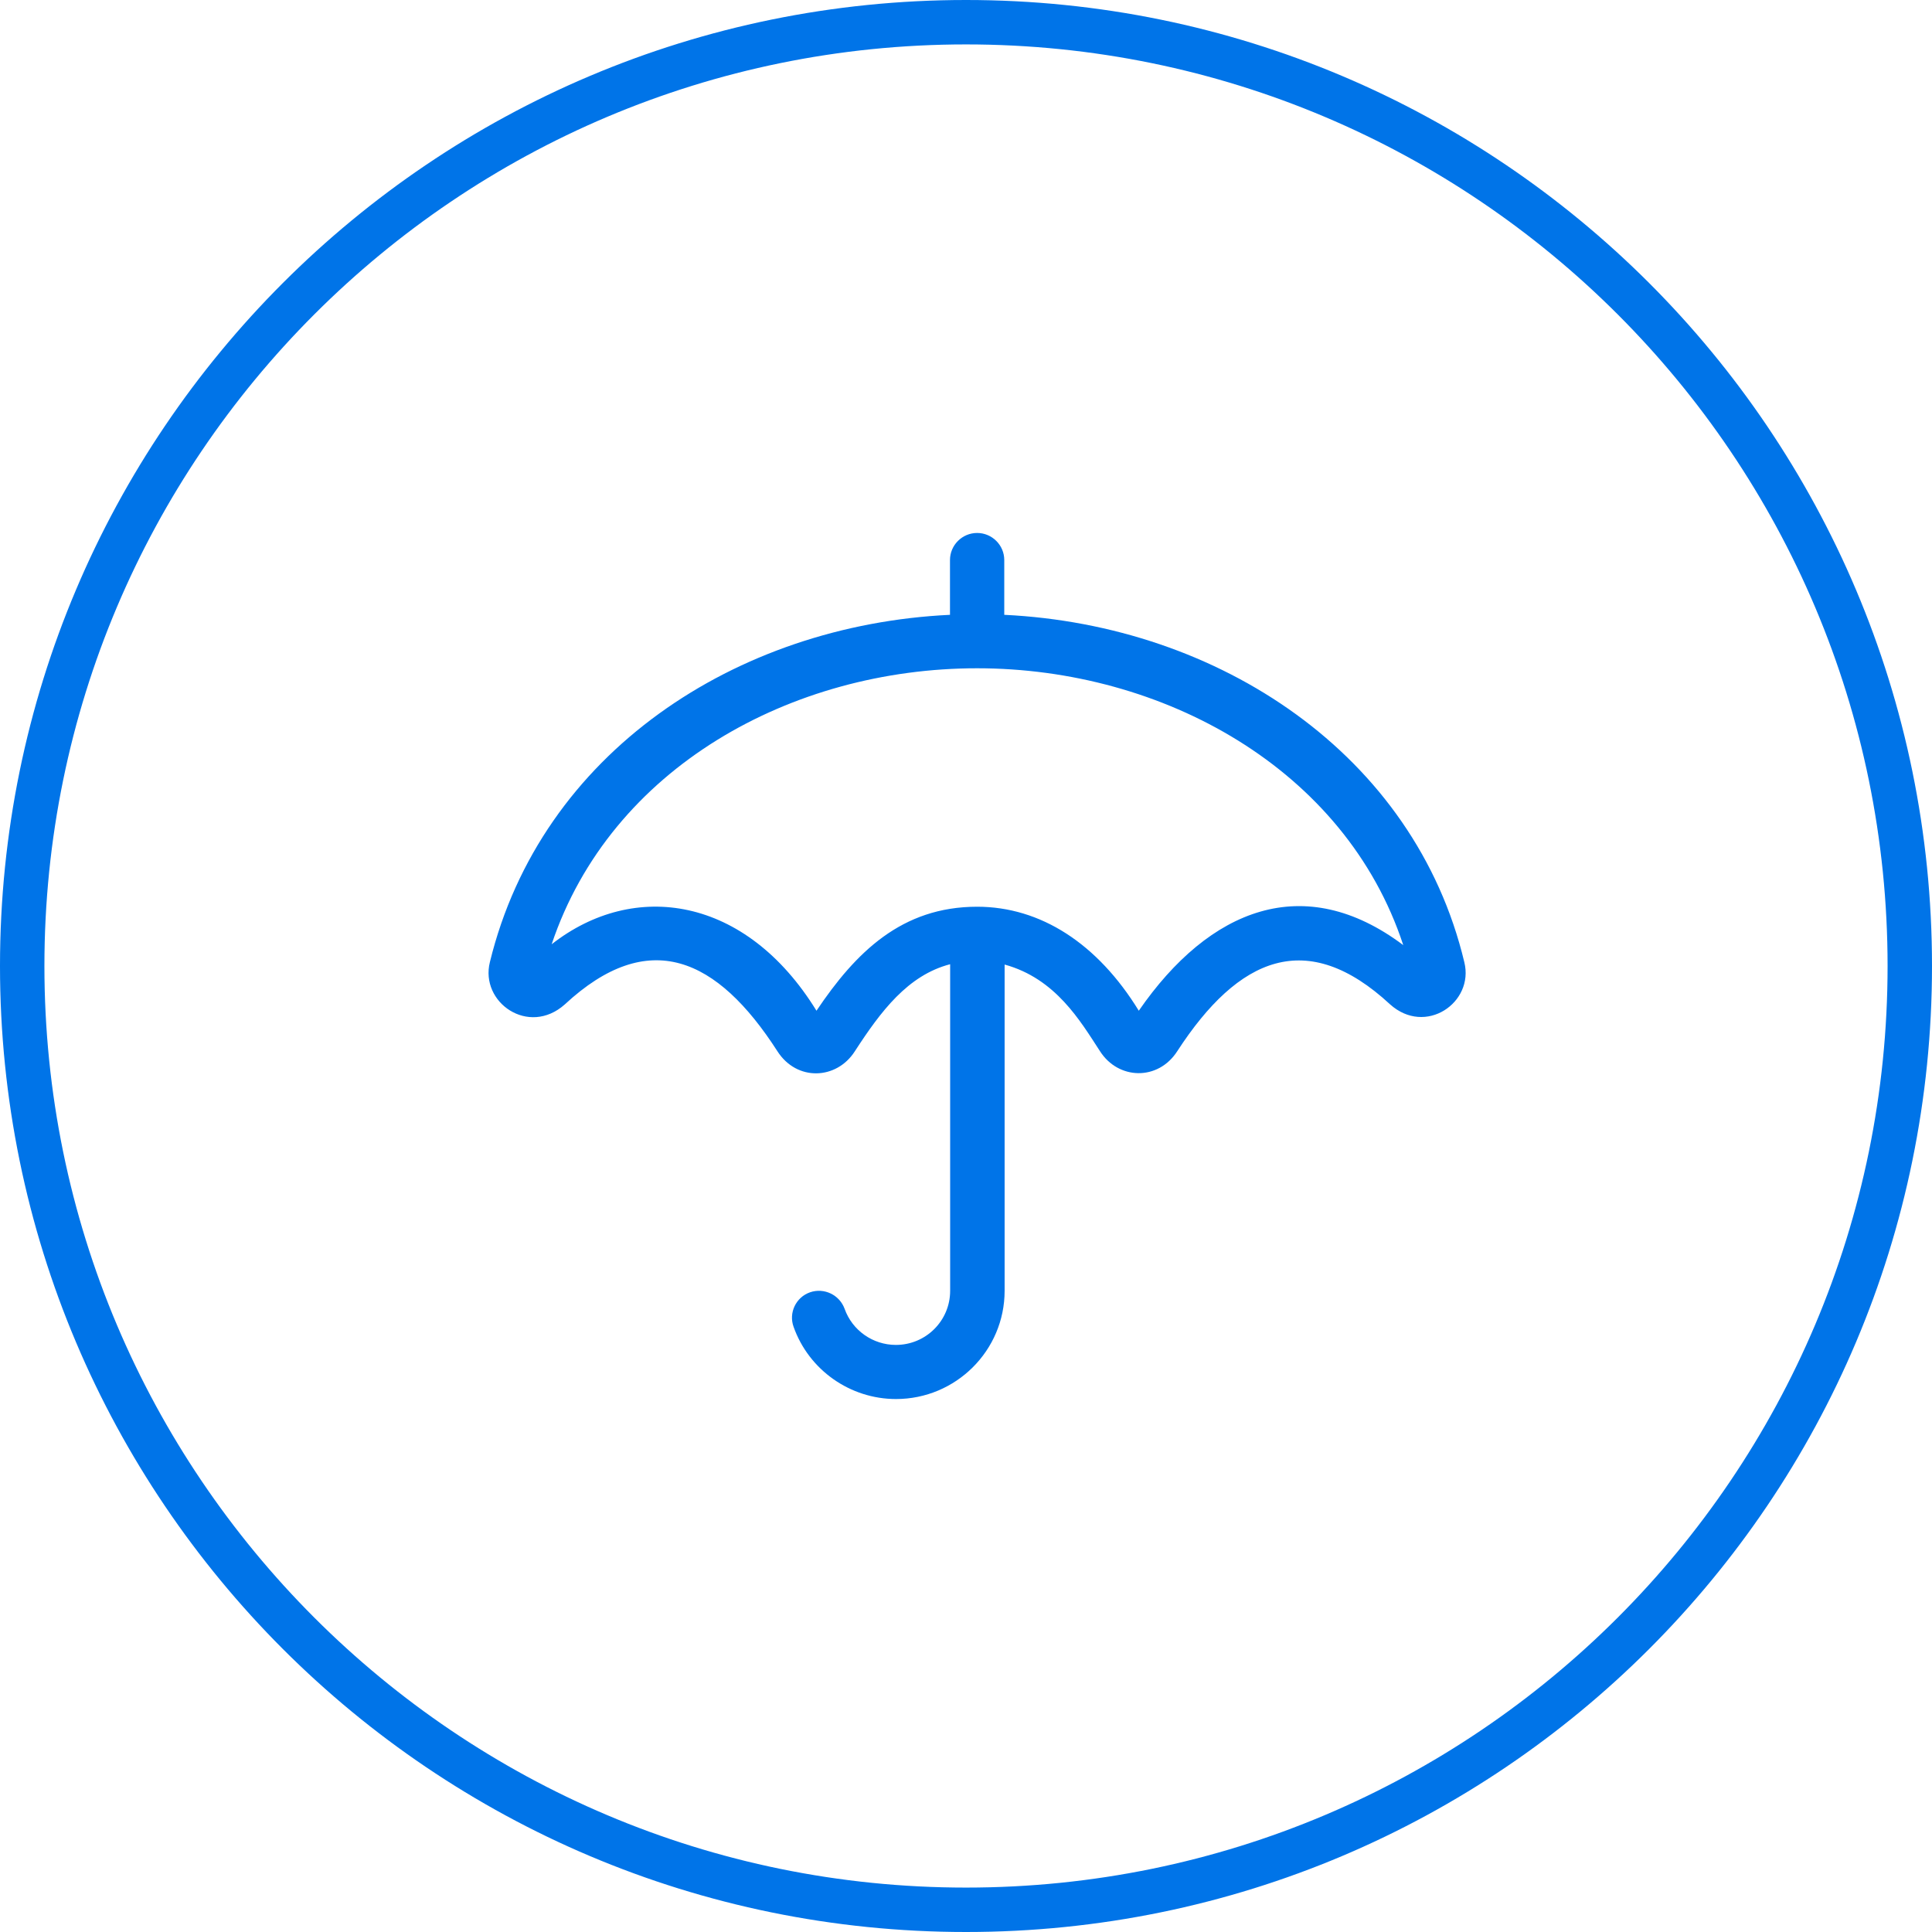
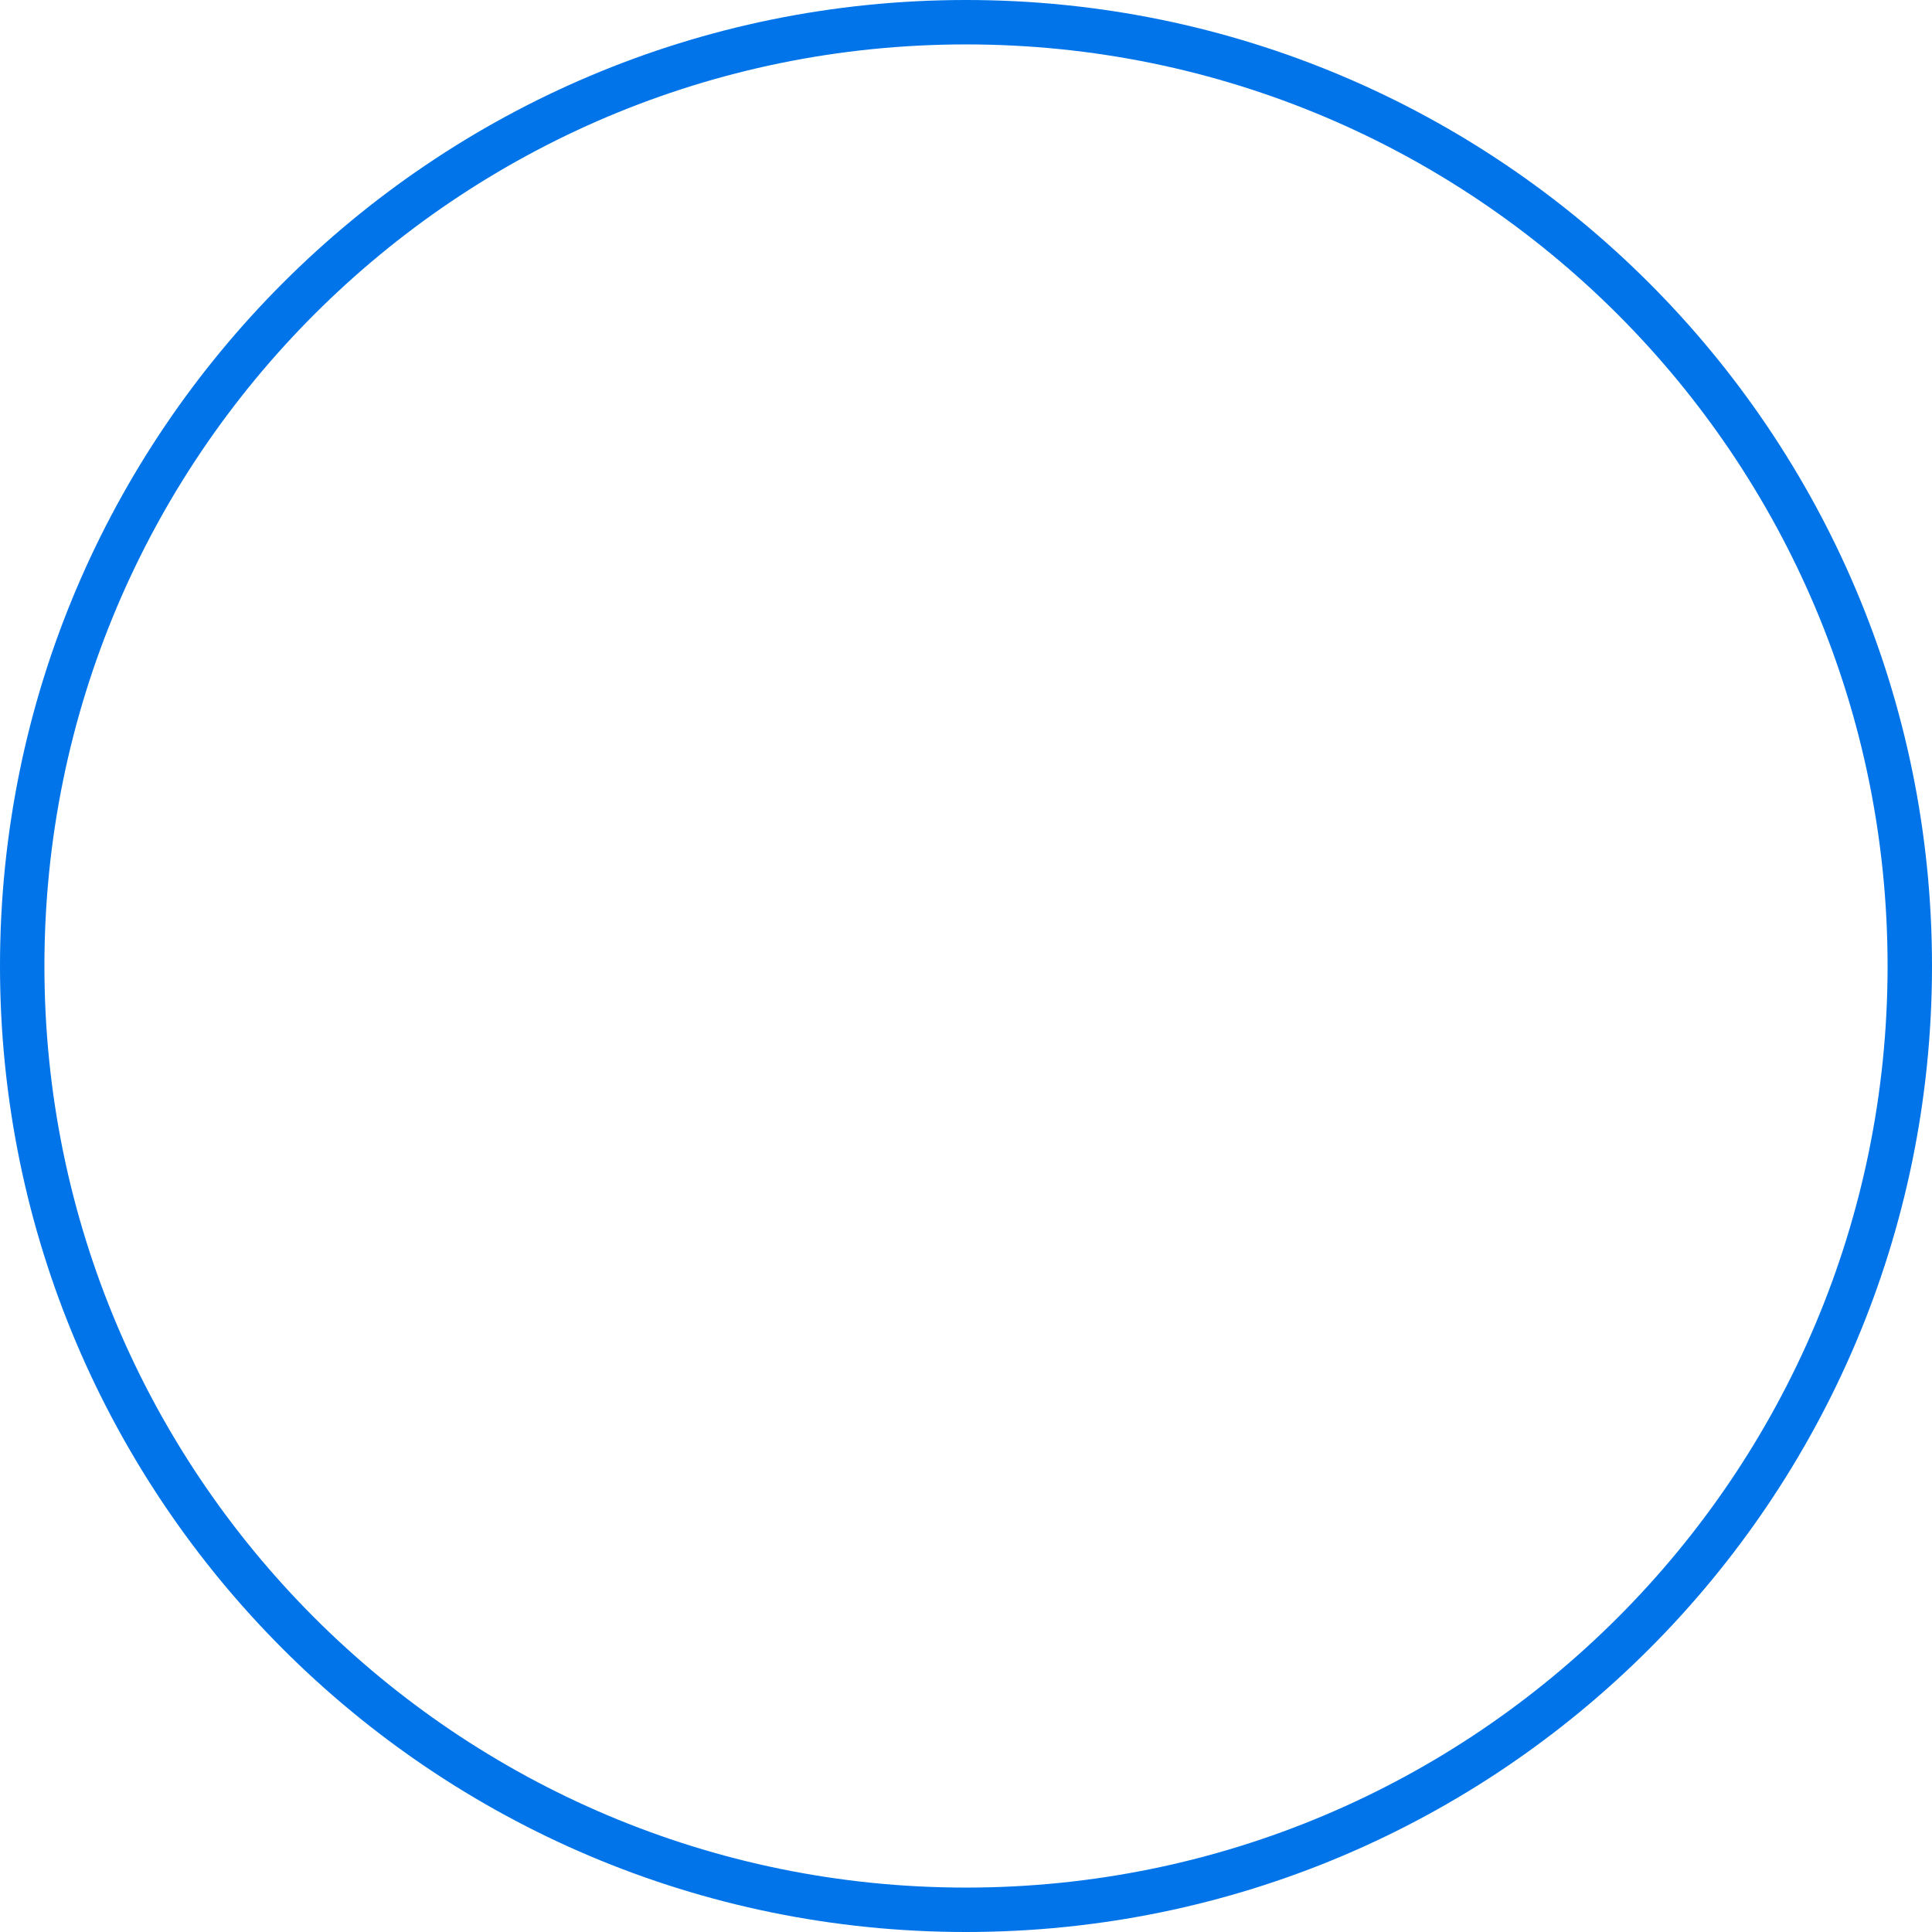
<svg xmlns="http://www.w3.org/2000/svg" width="87" height="87" viewBox="0 0 87 87" fill="none">
  <g clip-path="url(#clip0_114_68)">
    <path d="M43.5 86C66.972 86 86 66.972 86 43.5C86 20.028 66.972 1 43.5 1C20.028 1 1 20.028 1 43.5C1 66.972 20.028 86 43.5 86Z" stroke="#0074E8" stroke-width="2" />
-     <path d="M65.94 43.329C63.702 33.961 54.887 28.151 45.223 27.686V25.218C45.223 24.548 44.673 24 44.001 24C43.329 24 42.779 24.548 42.779 25.218V27.686C33.154 28.143 24.361 33.893 22.061 43.321C21.603 45.141 23.803 46.68 25.43 45.233C29.212 41.722 32.298 43.123 35.01 47.342C35.881 48.698 37.668 48.629 38.493 47.342C39.654 45.552 40.877 43.915 42.786 43.42V58.126C42.786 59.474 41.694 60.563 40.342 60.563C39.303 60.563 38.379 59.908 38.035 58.941C37.806 58.309 37.111 57.974 36.476 58.194C35.842 58.415 35.506 59.116 35.736 59.748C36.423 61.69 38.279 63 40.349 63C43.046 63 45.239 60.814 45.239 58.126V43.435C47.538 44.067 48.645 45.971 49.532 47.334C50.357 48.629 52.152 48.682 53.015 47.334C55.78 43.077 58.867 41.775 62.594 45.225C64.191 46.664 66.391 45.149 65.94 43.329ZM51.281 45.514C49.425 42.491 46.858 40.831 44.001 40.831C40.602 40.831 38.531 42.887 36.767 45.514C33.589 40.351 28.555 39.612 24.842 42.521C27.508 34.563 35.659 30.093 44.001 30.093C52.35 30.093 60.578 34.609 63.19 42.559C58.737 39.216 54.474 40.892 51.281 45.514Z" fill="#0074E8" />
  </g>
  <defs>
    <clipPath id="clip0_114_68">
      <rect width="87" height="87" fill="white" />
    </clipPath>
  </defs>
</svg>